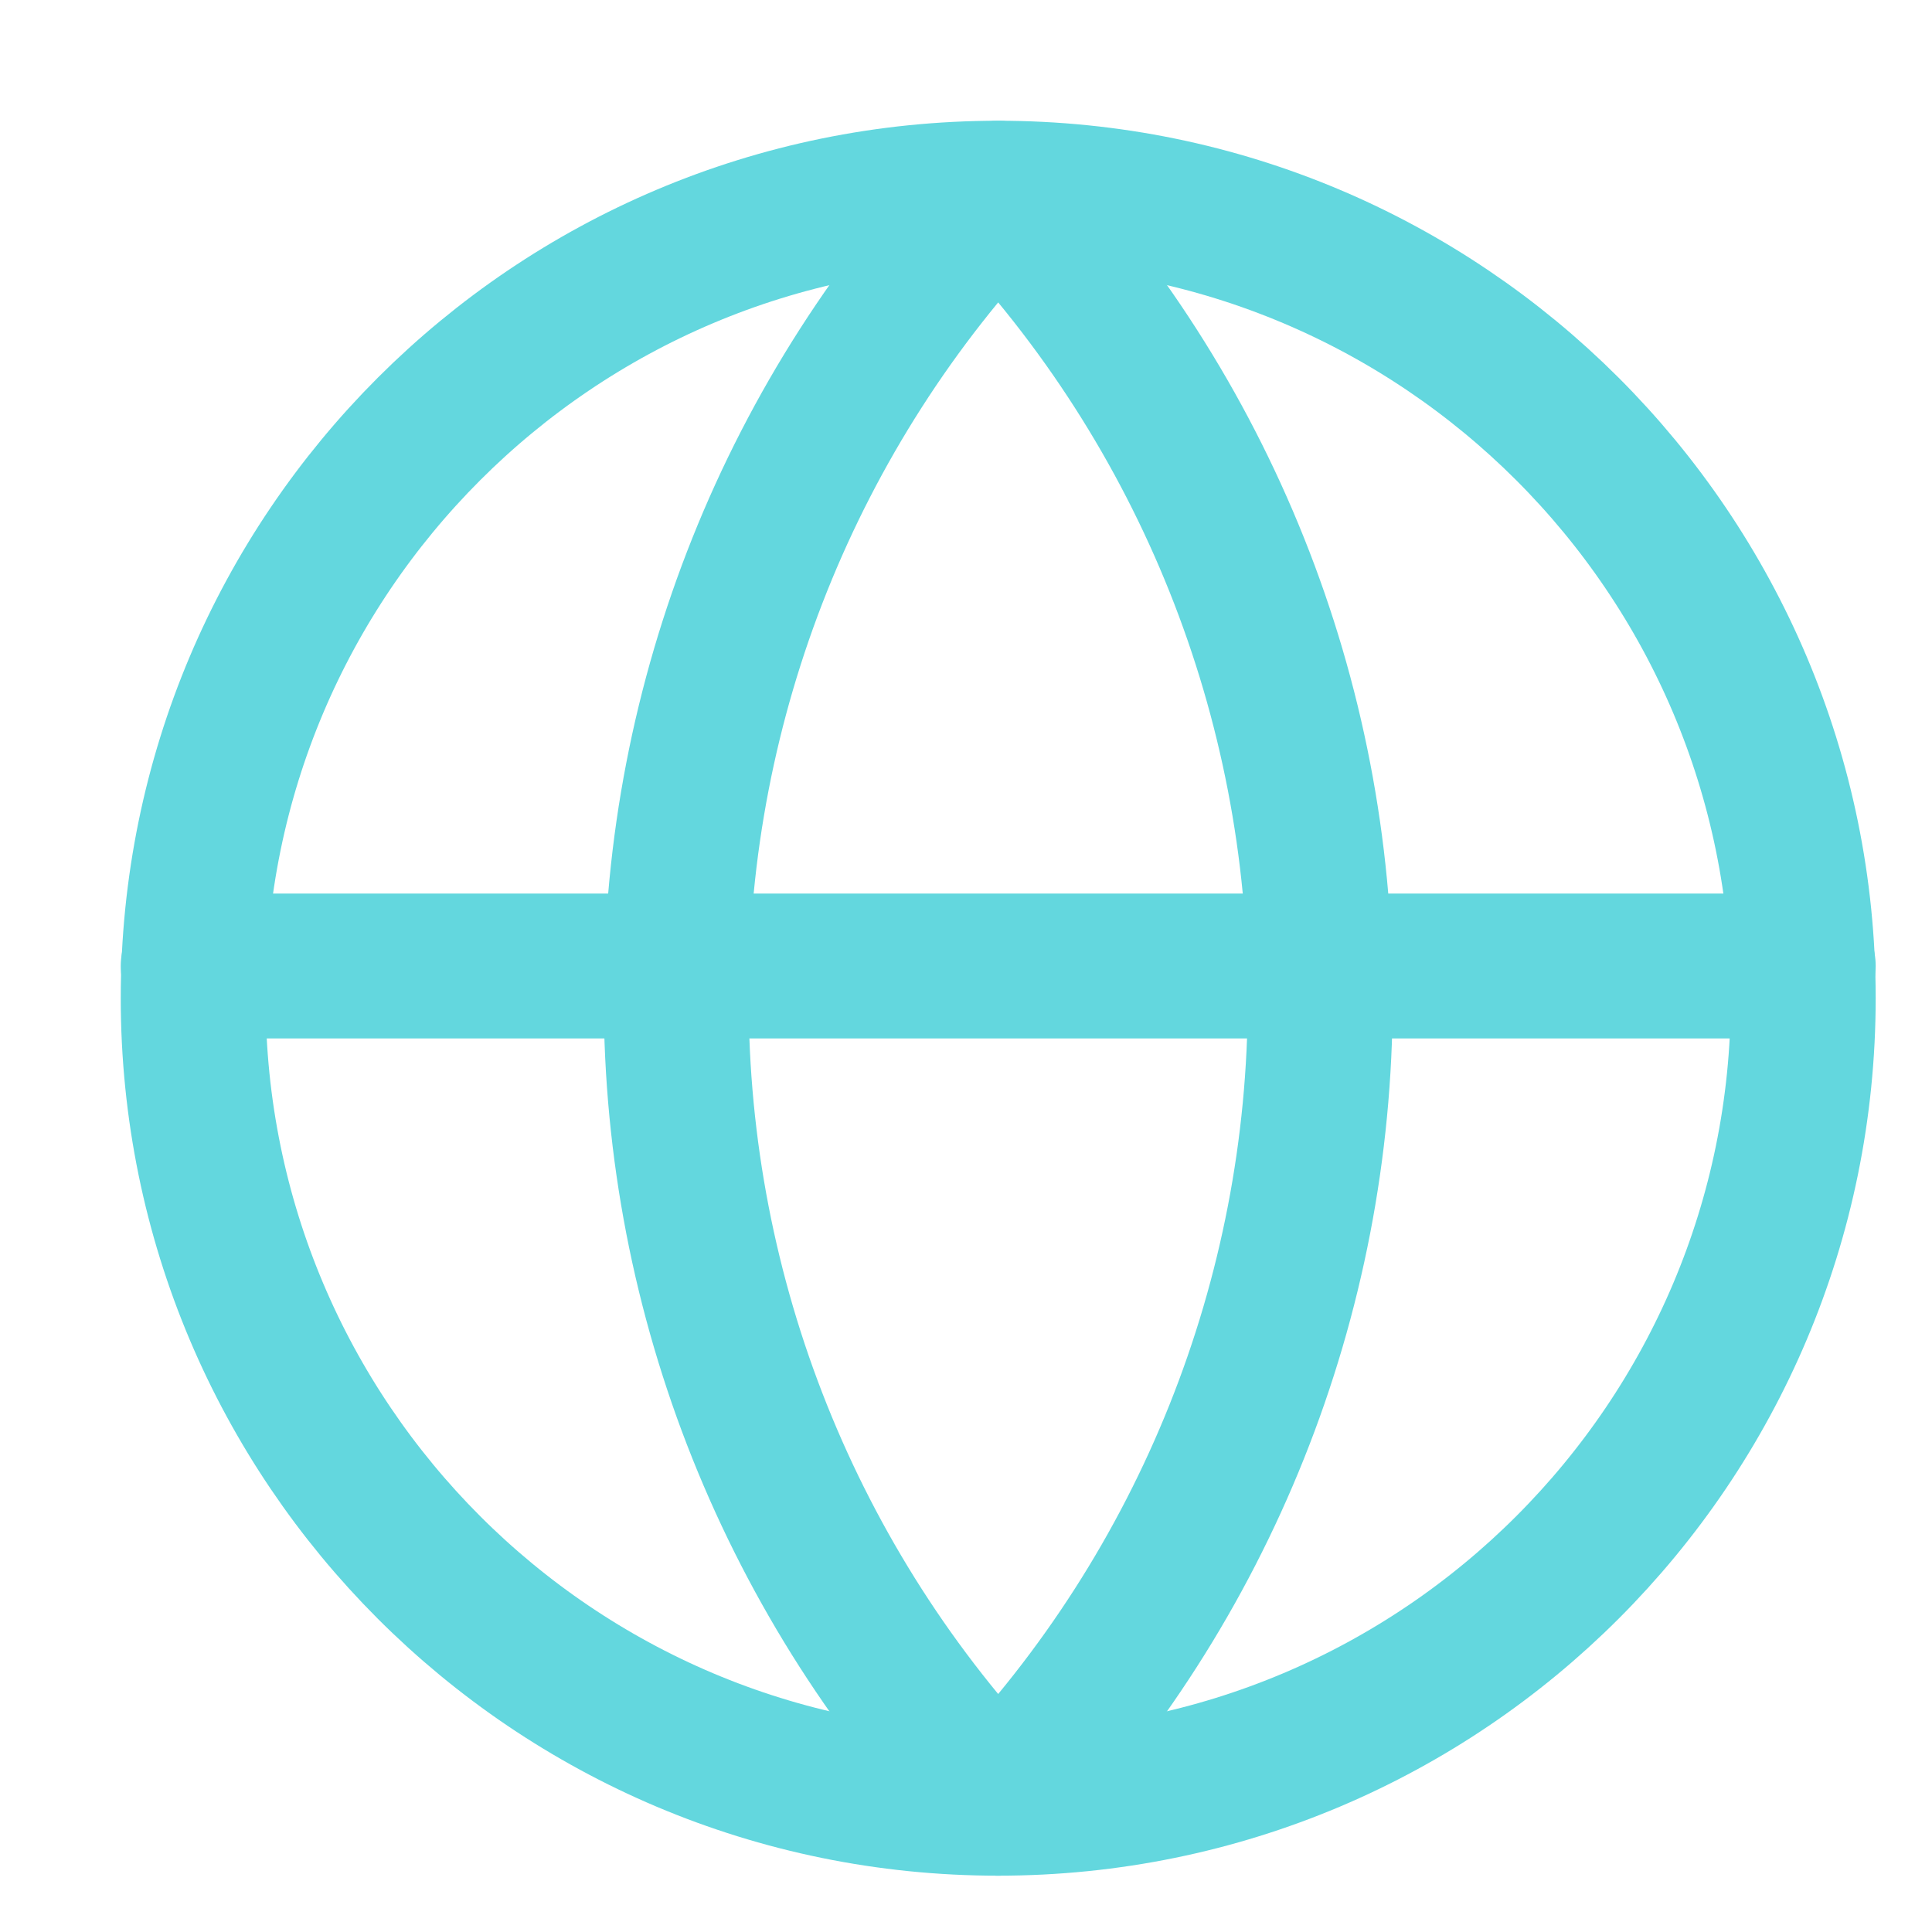
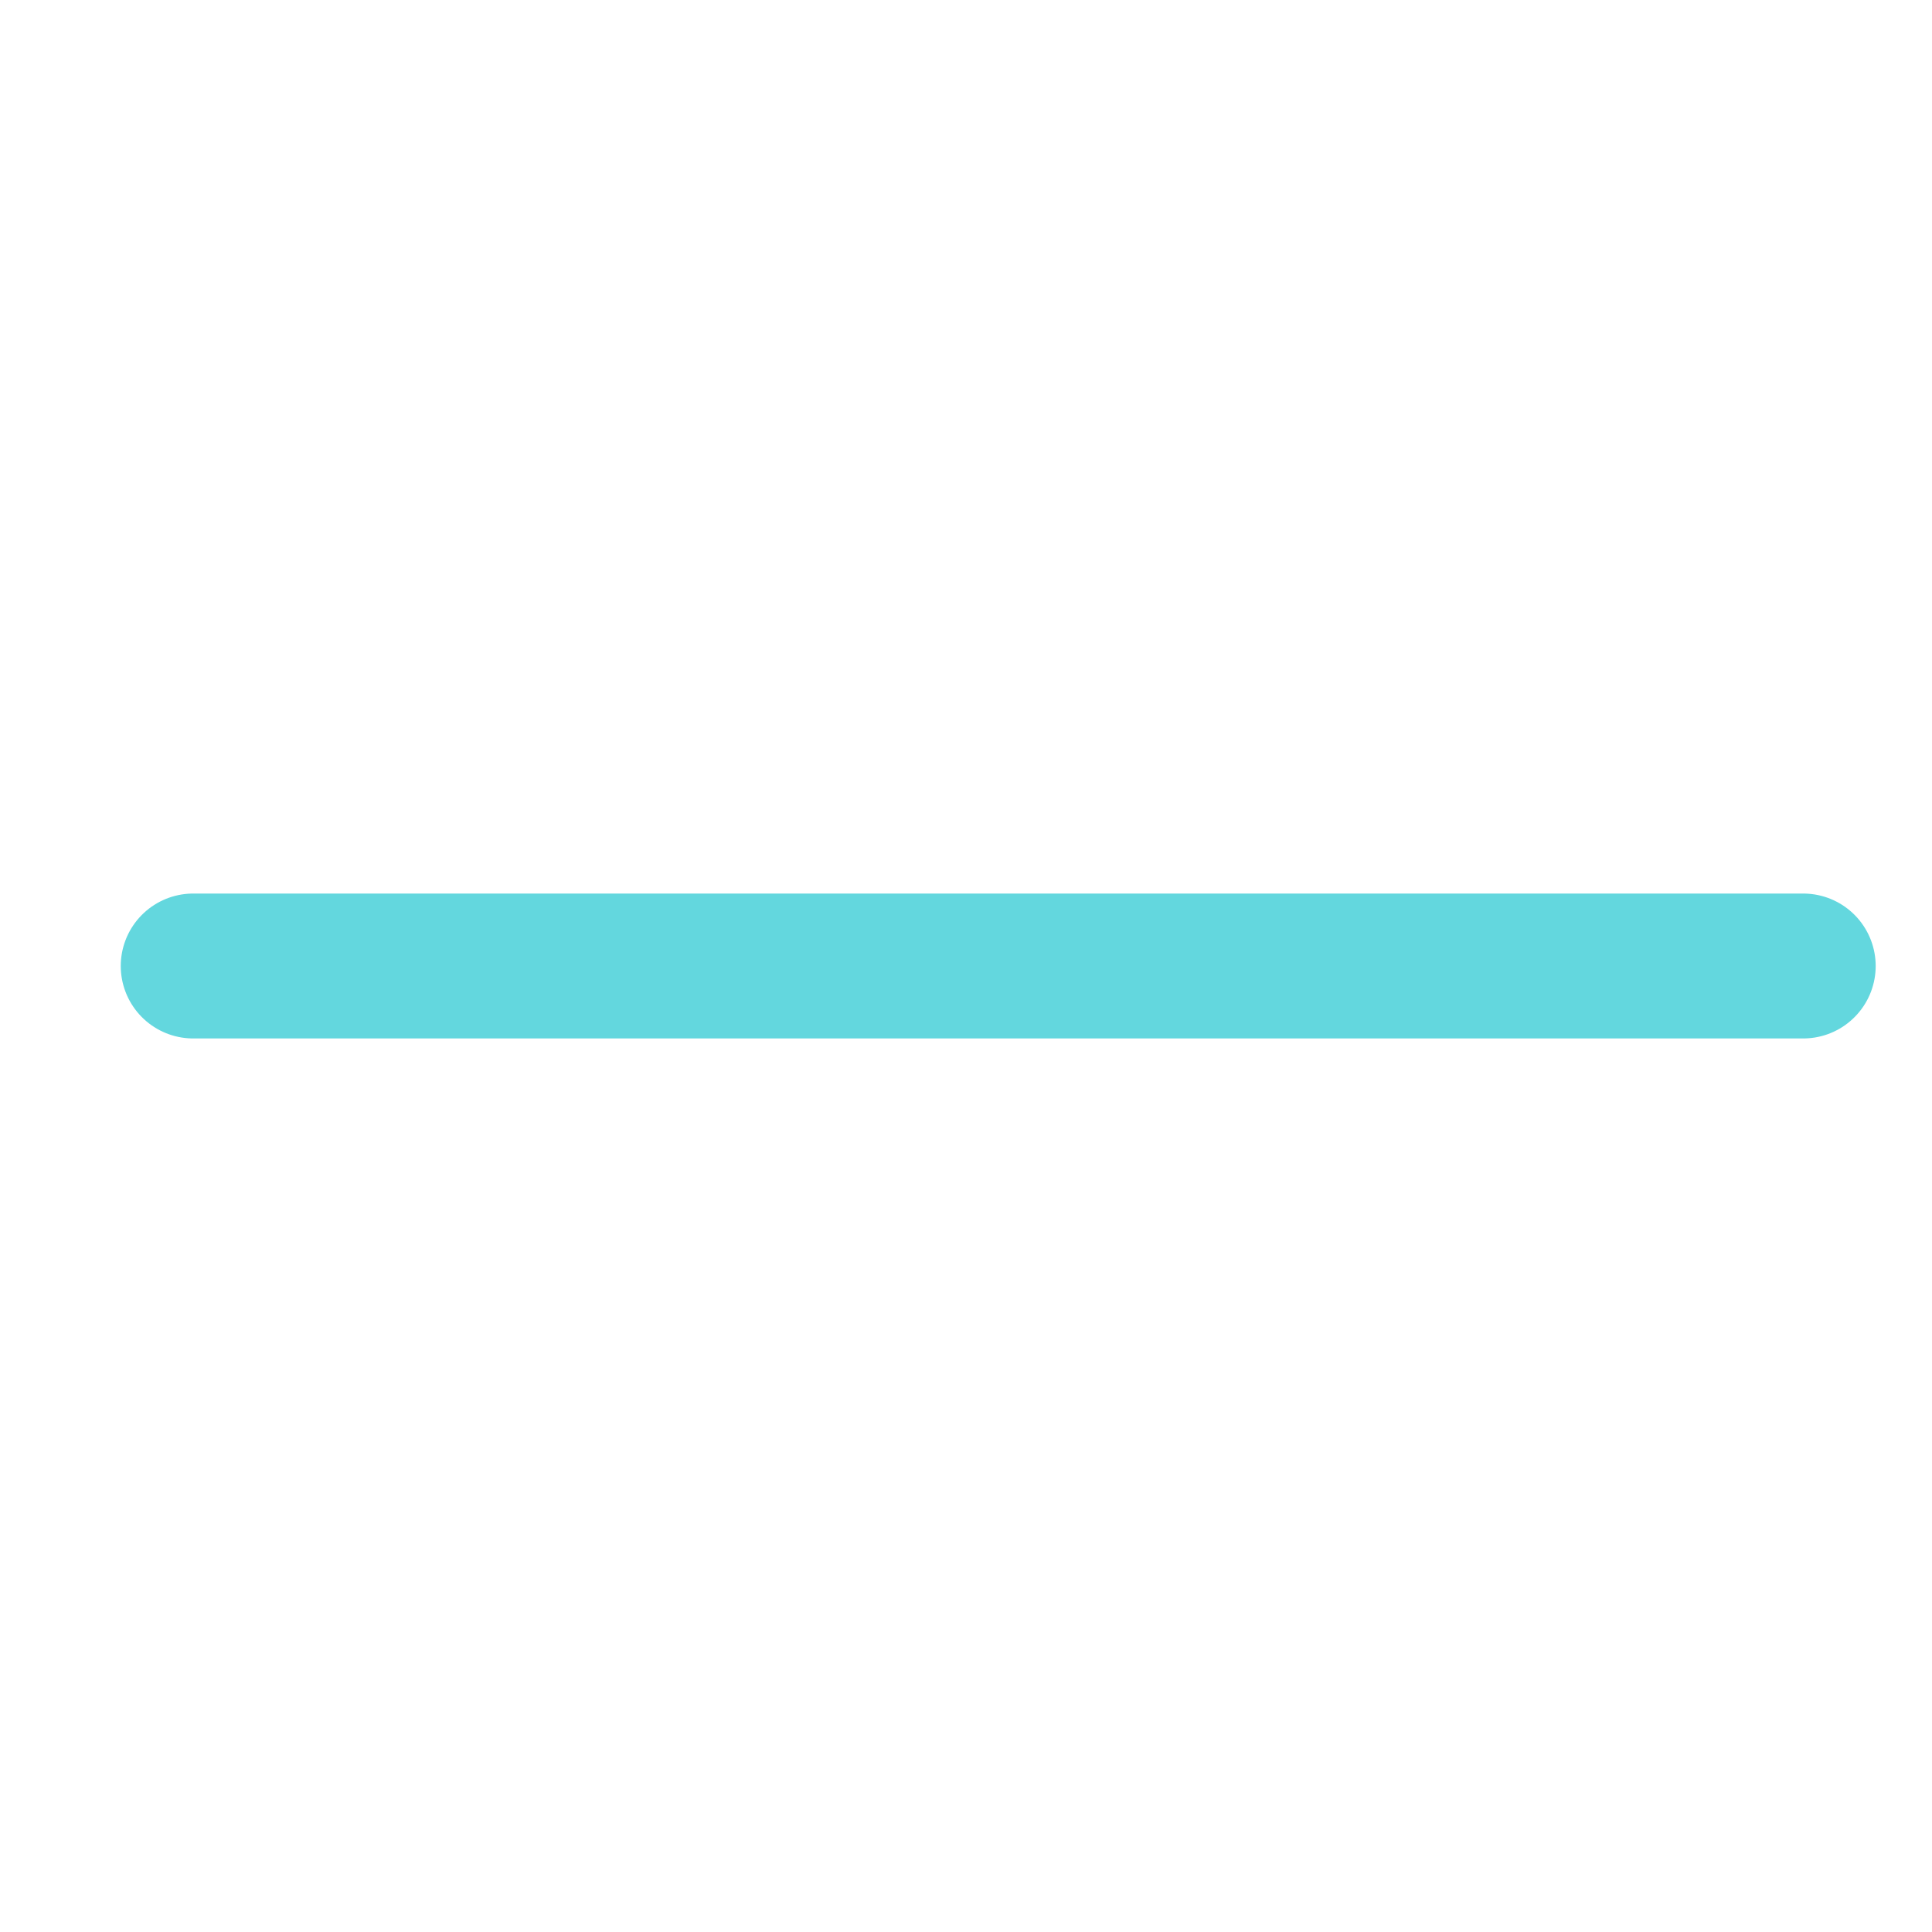
<svg xmlns="http://www.w3.org/2000/svg" width="20" height="20" viewBox="0 0 20 20" fill="none">
-   <path d="M10.333 18.667C14.936 18.667 18.667 14.936 18.667 10.333C18.667 5.731 14.936 2 10.333 2C5.731 2 2 5.731 2 10.333C2 14.936 5.731 18.667 10.333 18.667Z" stroke="#63D7DE" stroke-width="1.5" stroke-linecap="round" stroke-linejoin="round" />
-   <path d="M10.333 2C8.194 4.247 7 7.231 7 10.333C7 13.436 8.194 16.42 10.333 18.667C12.473 16.42 13.667 13.436 13.667 10.333C13.667 7.231 12.473 4.247 10.333 2Z" stroke="#63D7DE" stroke-width="1.5" stroke-linecap="round" stroke-linejoin="round" />
  <path d="M2 10H18.667" stroke="#63D7DE" stroke-width="1.5" stroke-linecap="round" stroke-linejoin="round" />
</svg>